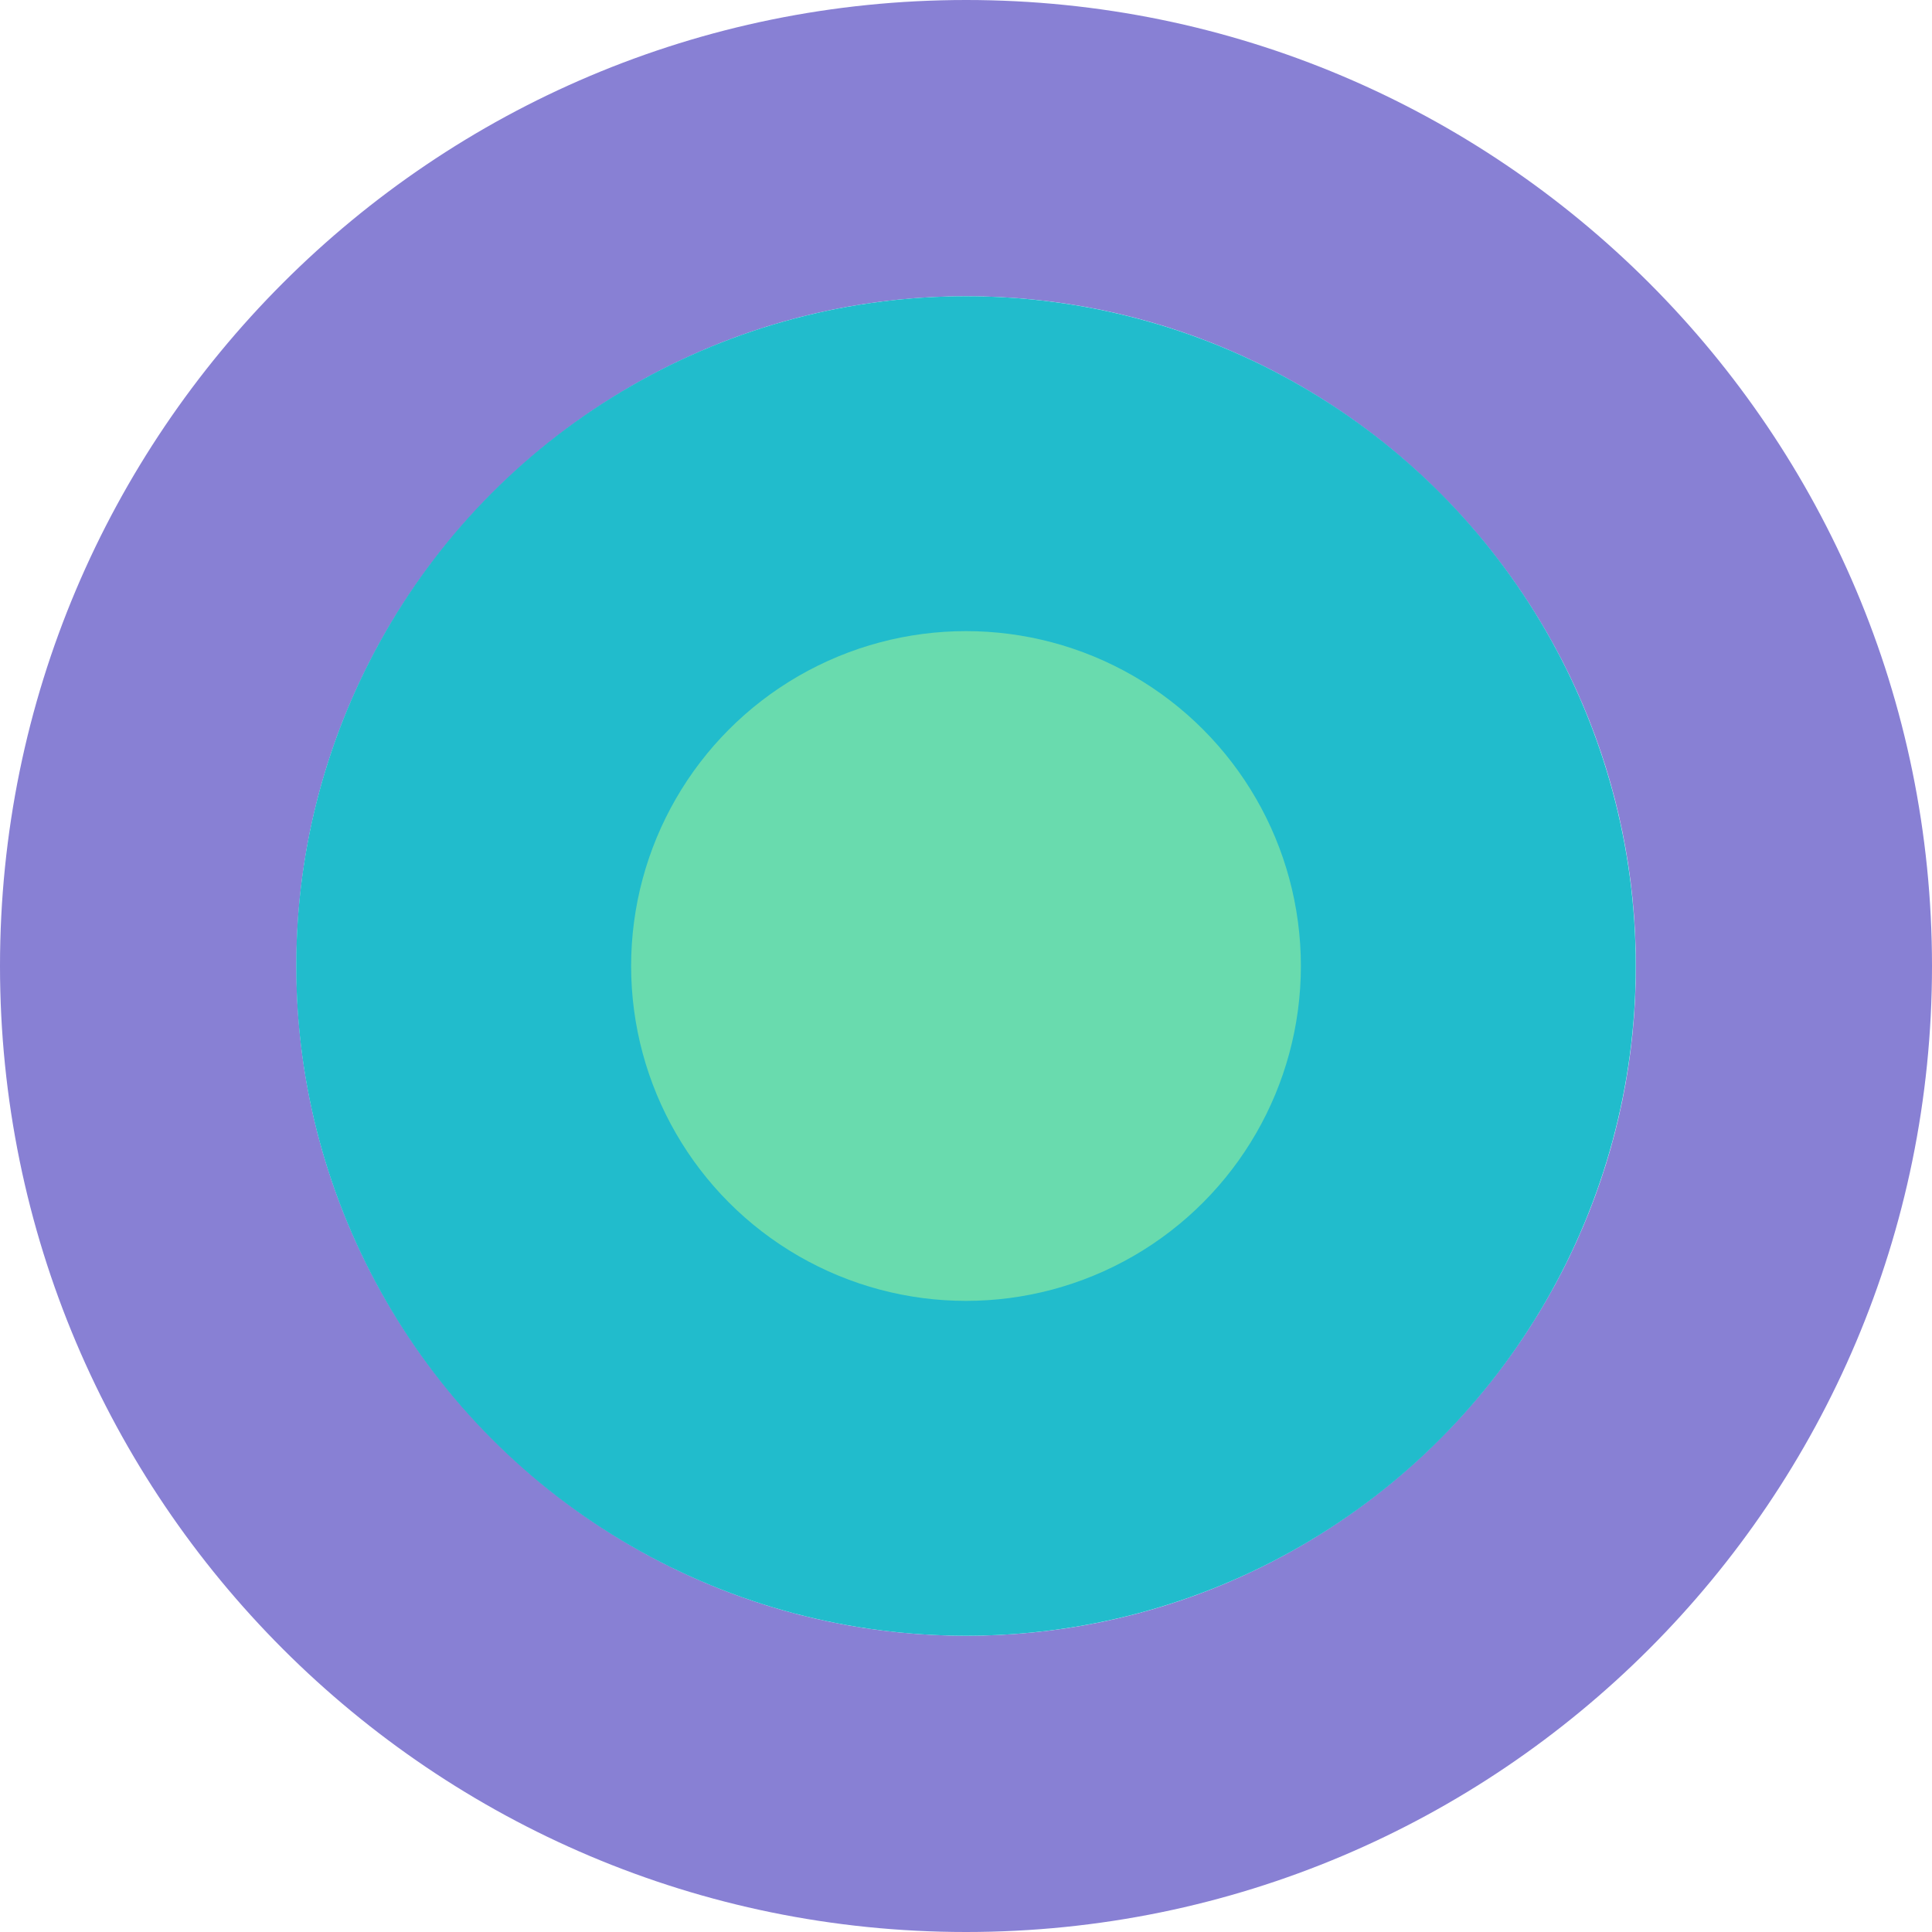
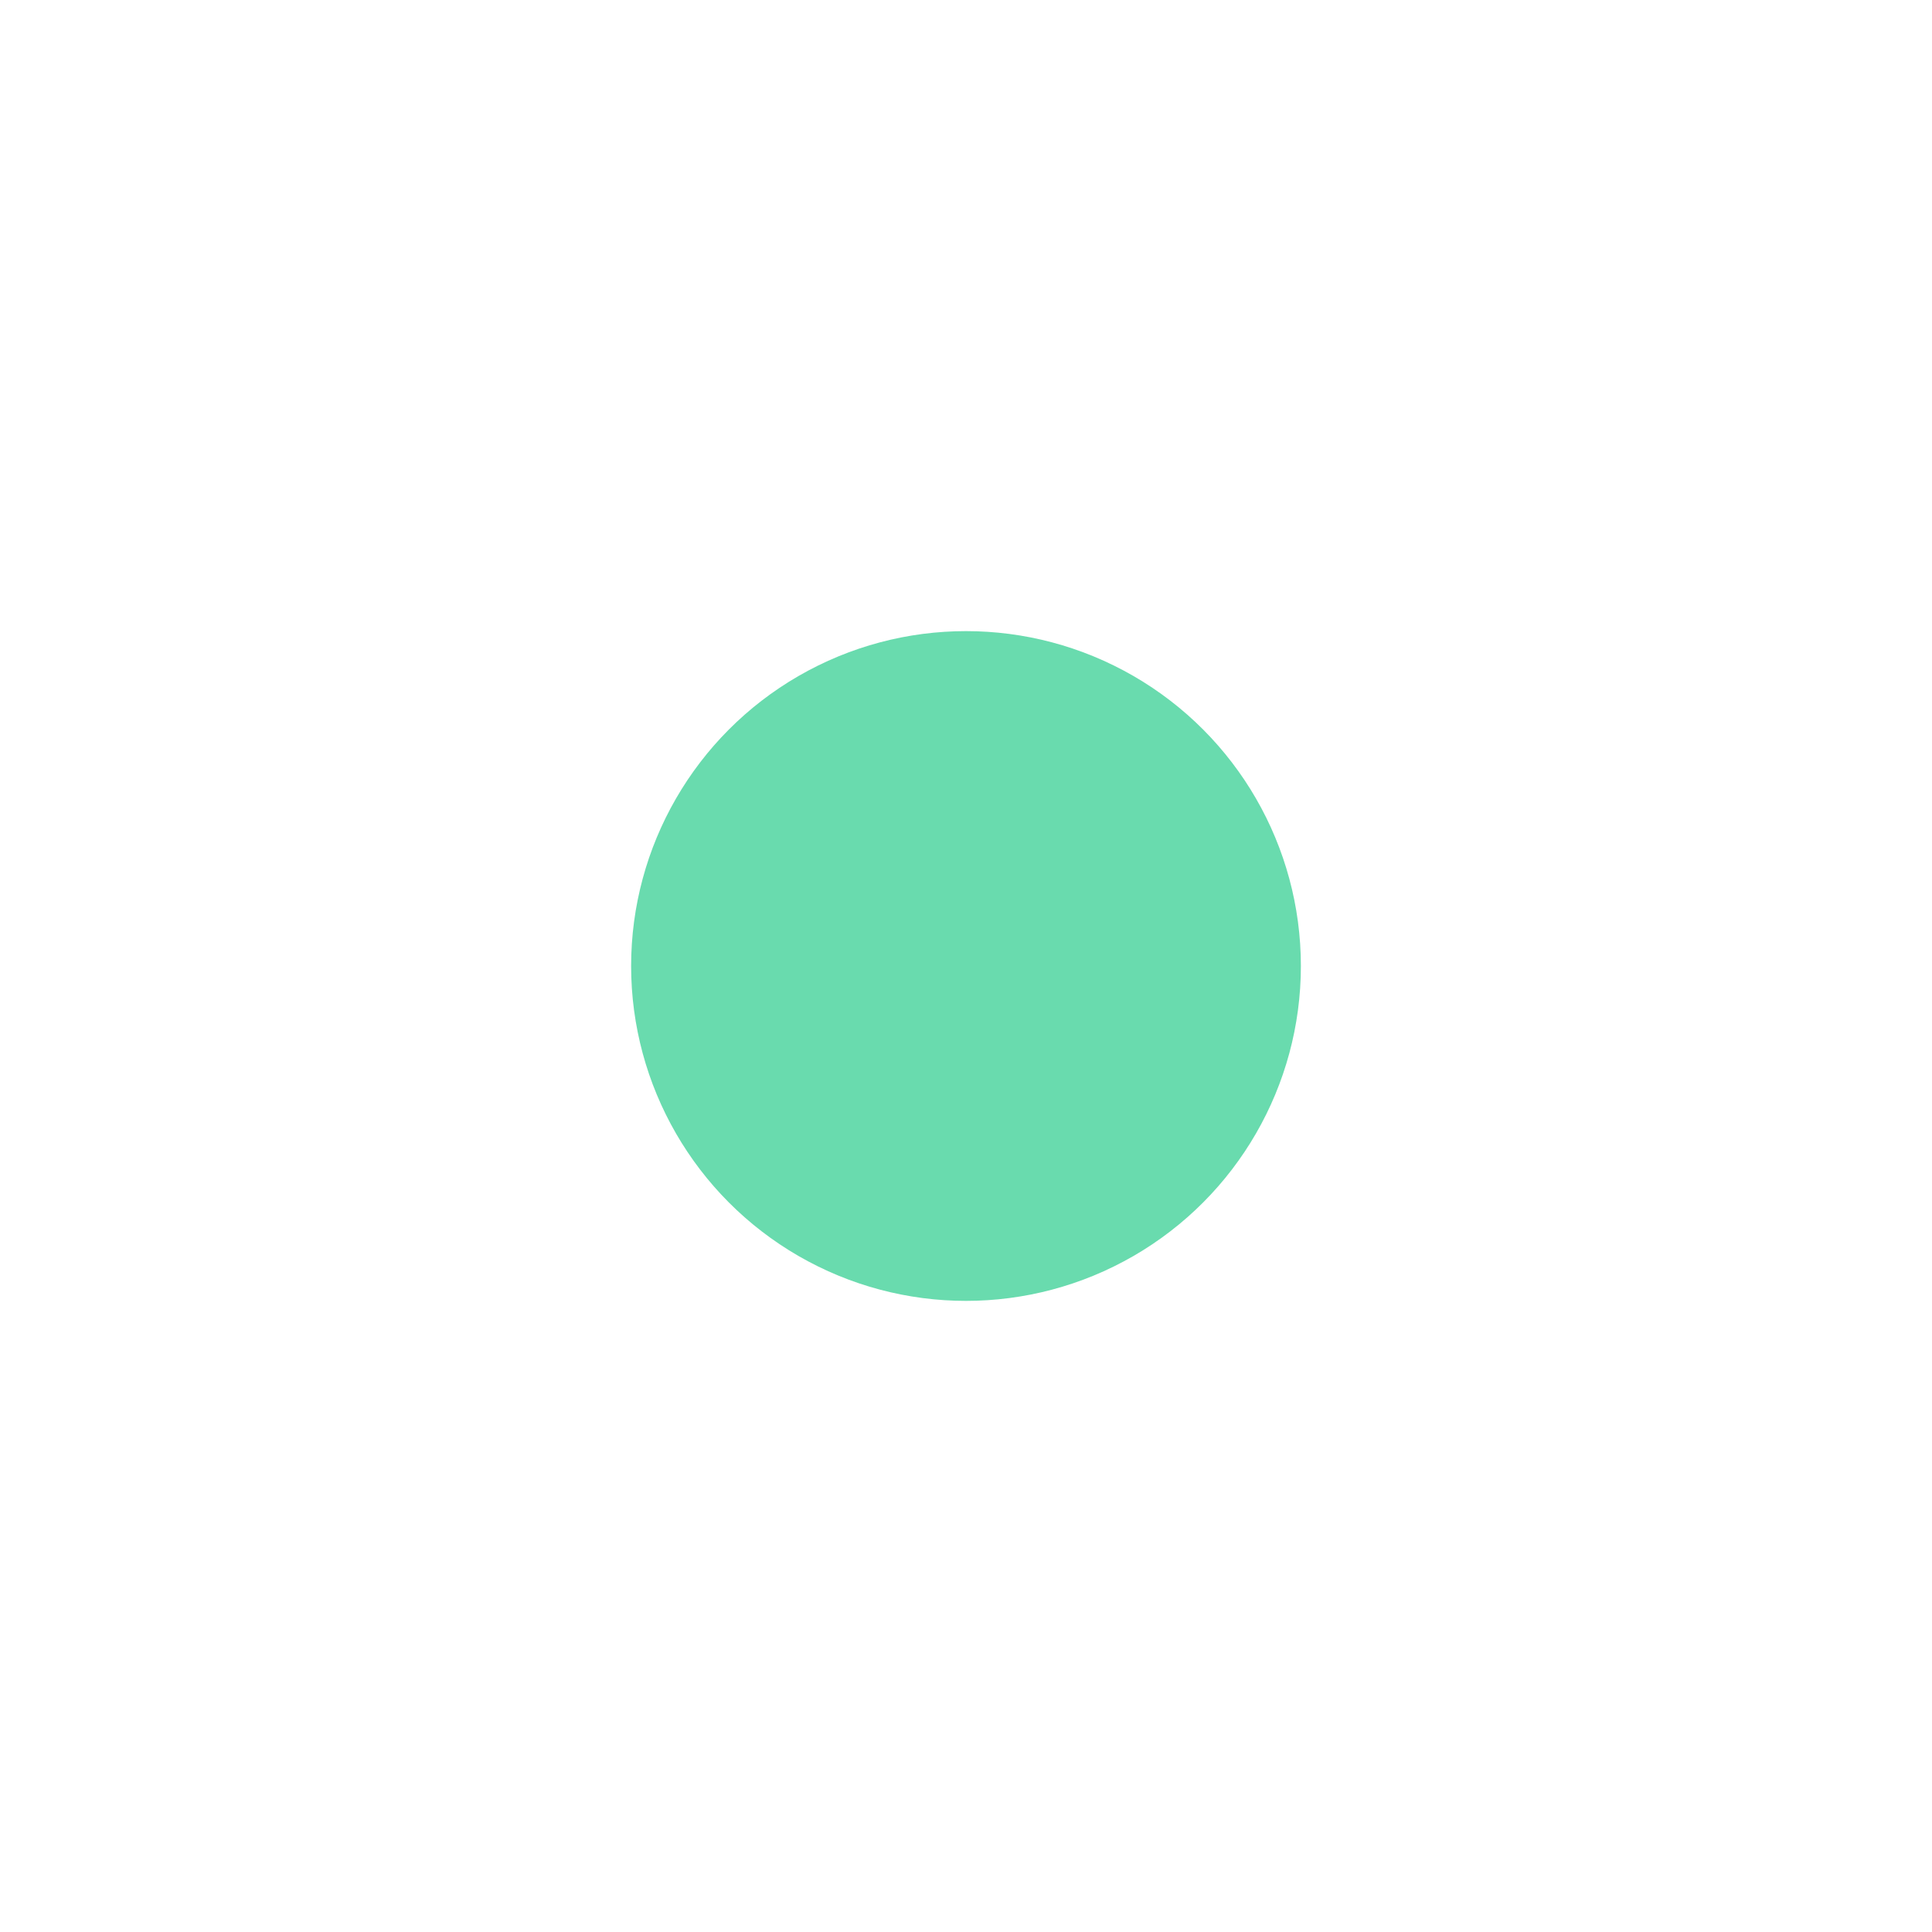
<svg xmlns="http://www.w3.org/2000/svg" id="Layer_1" viewBox="0 0 150 150">
  <defs>
    <style>.cls-1{fill:#8880d4;}.cls-1,.cls-2,.cls-3{stroke-width:0px;}.cls-2{fill:#21bccc;}.cls-3{fill:#69dbae;}</style>
  </defs>
-   <path class="cls-1" d="M75.01,23c28.67,0,52,23.33,52,52s-23.33,52-52,52-52-23.33-52-52,23.33-52,52-52M75.01,0C33.58,0,0,33.58,0,75s33.58,75,75,75,75-33.58,75-75S116.43,0,75.01,0h0Z" />
-   <circle class="cls-2" cx="75" cy="75" r="52" />
  <circle class="cls-3" cx="75" cy="75" r="26" />
</svg>